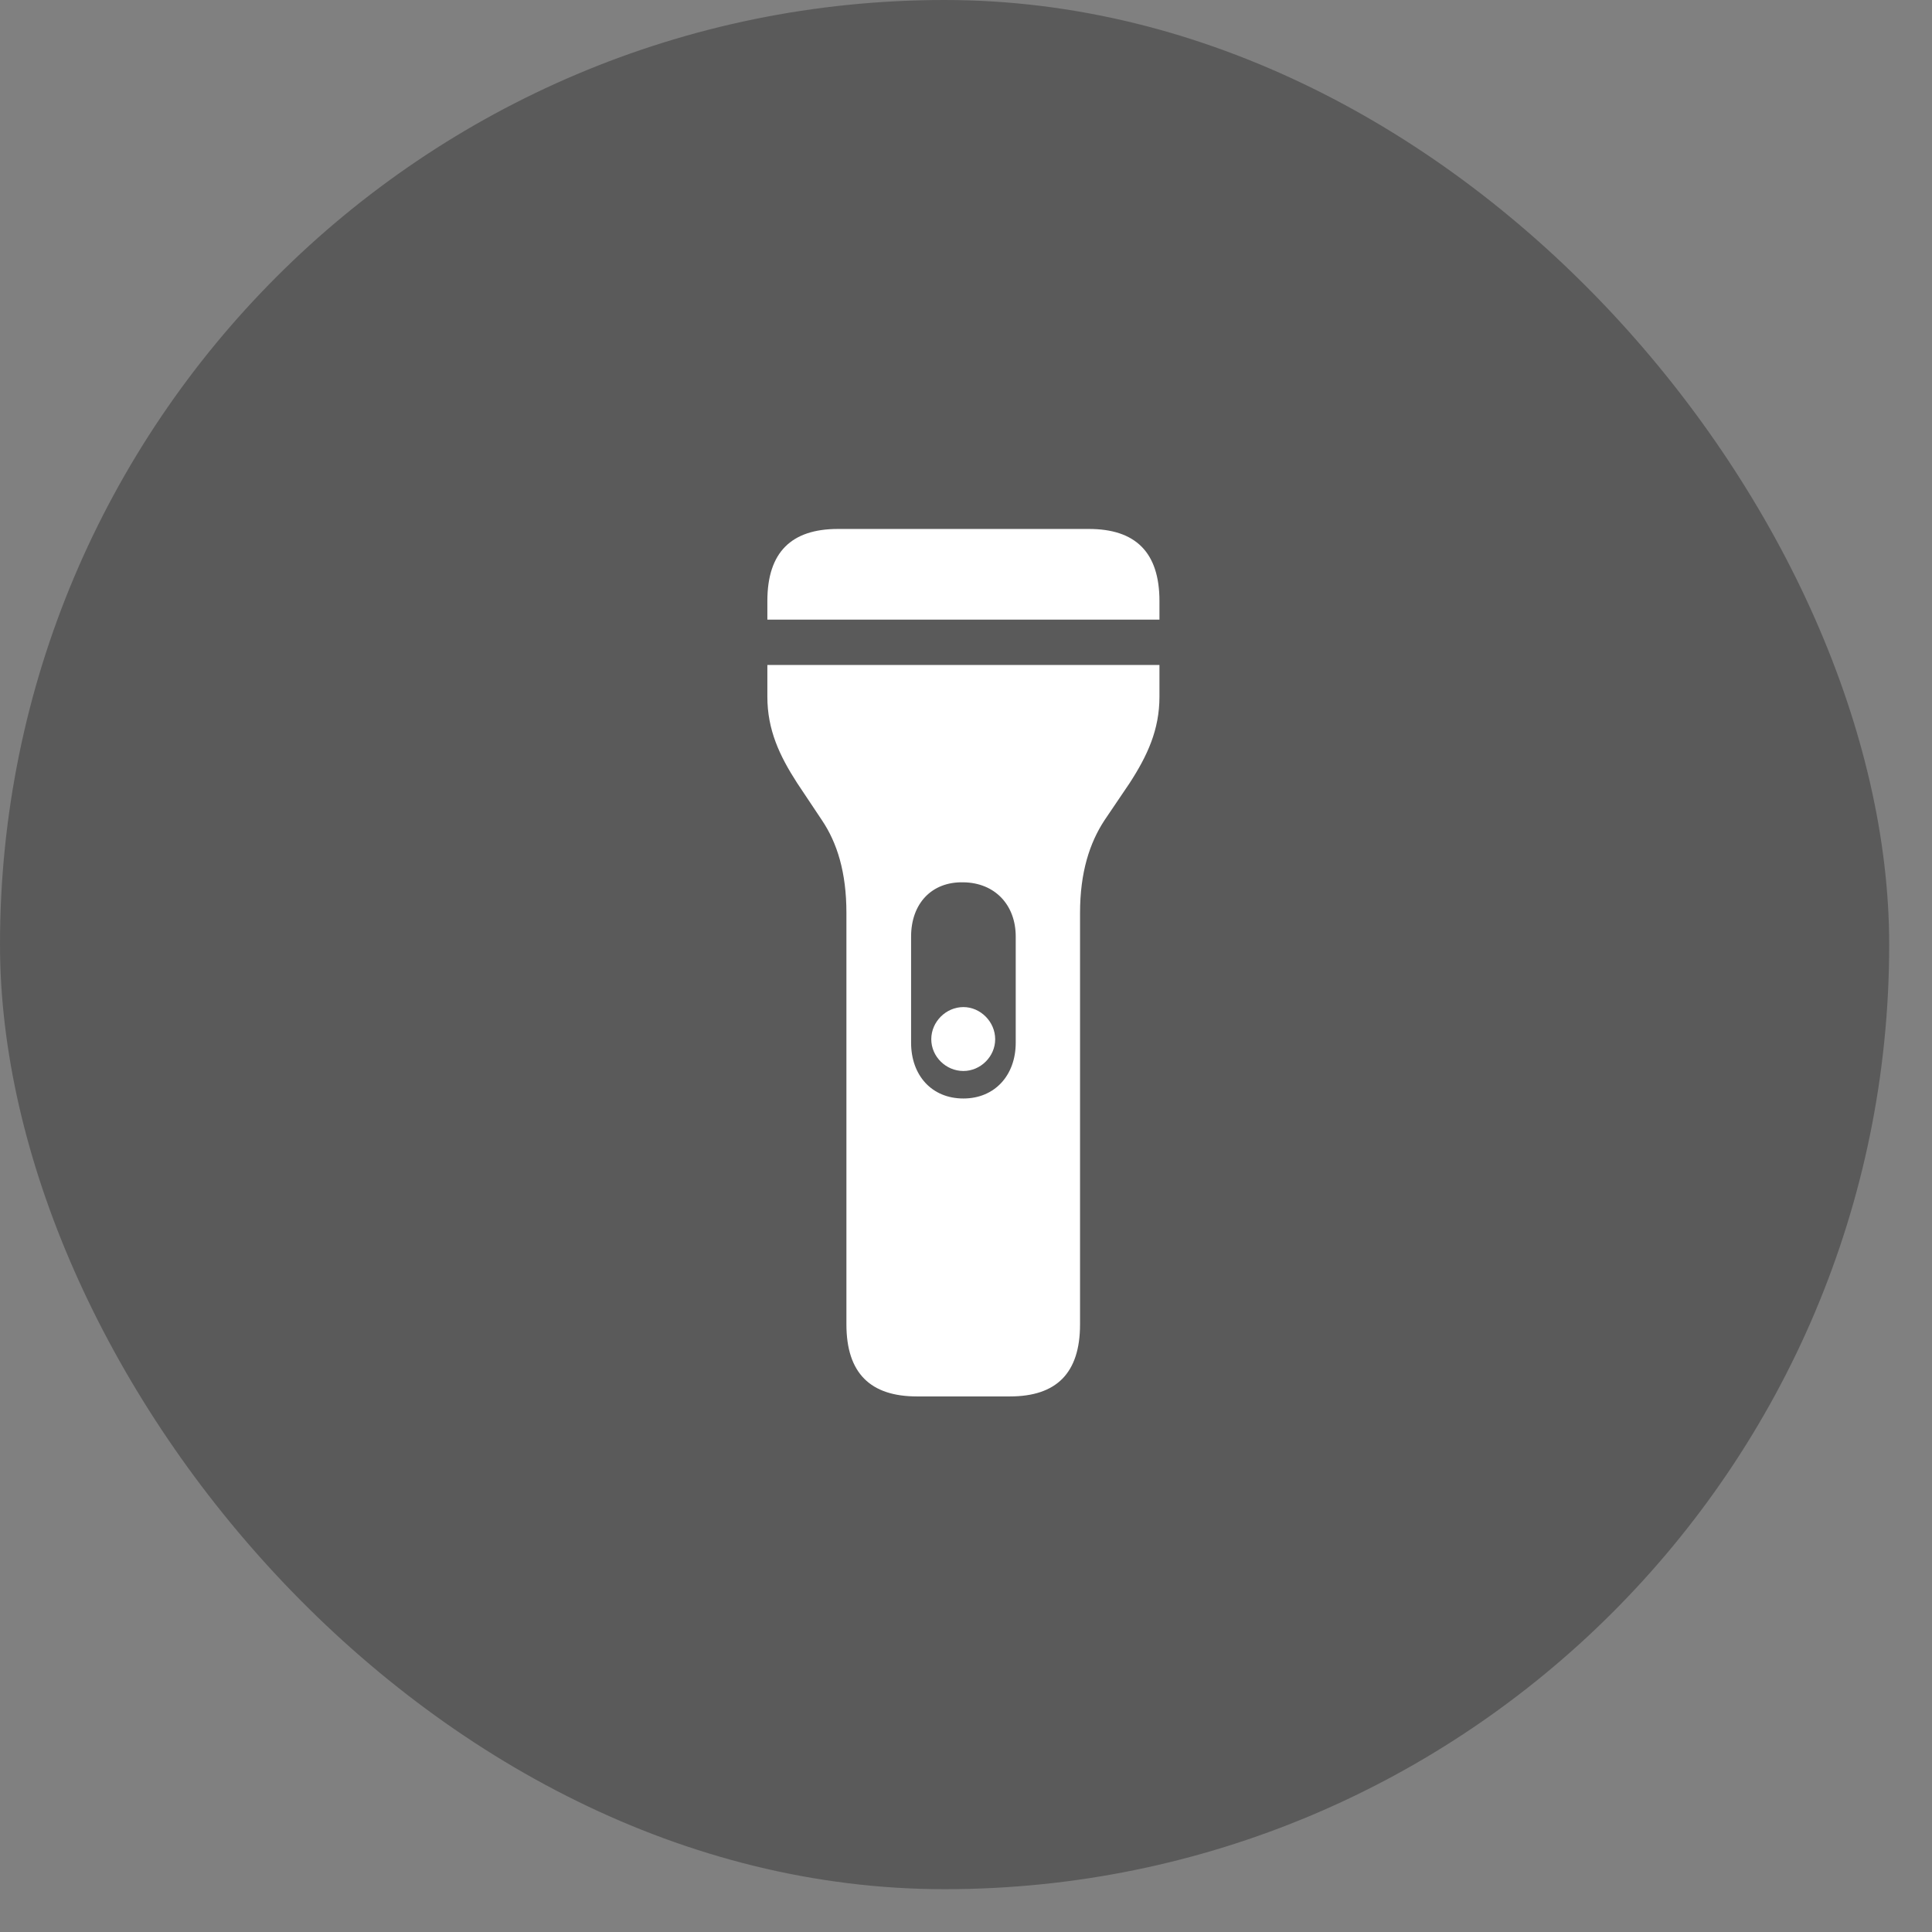
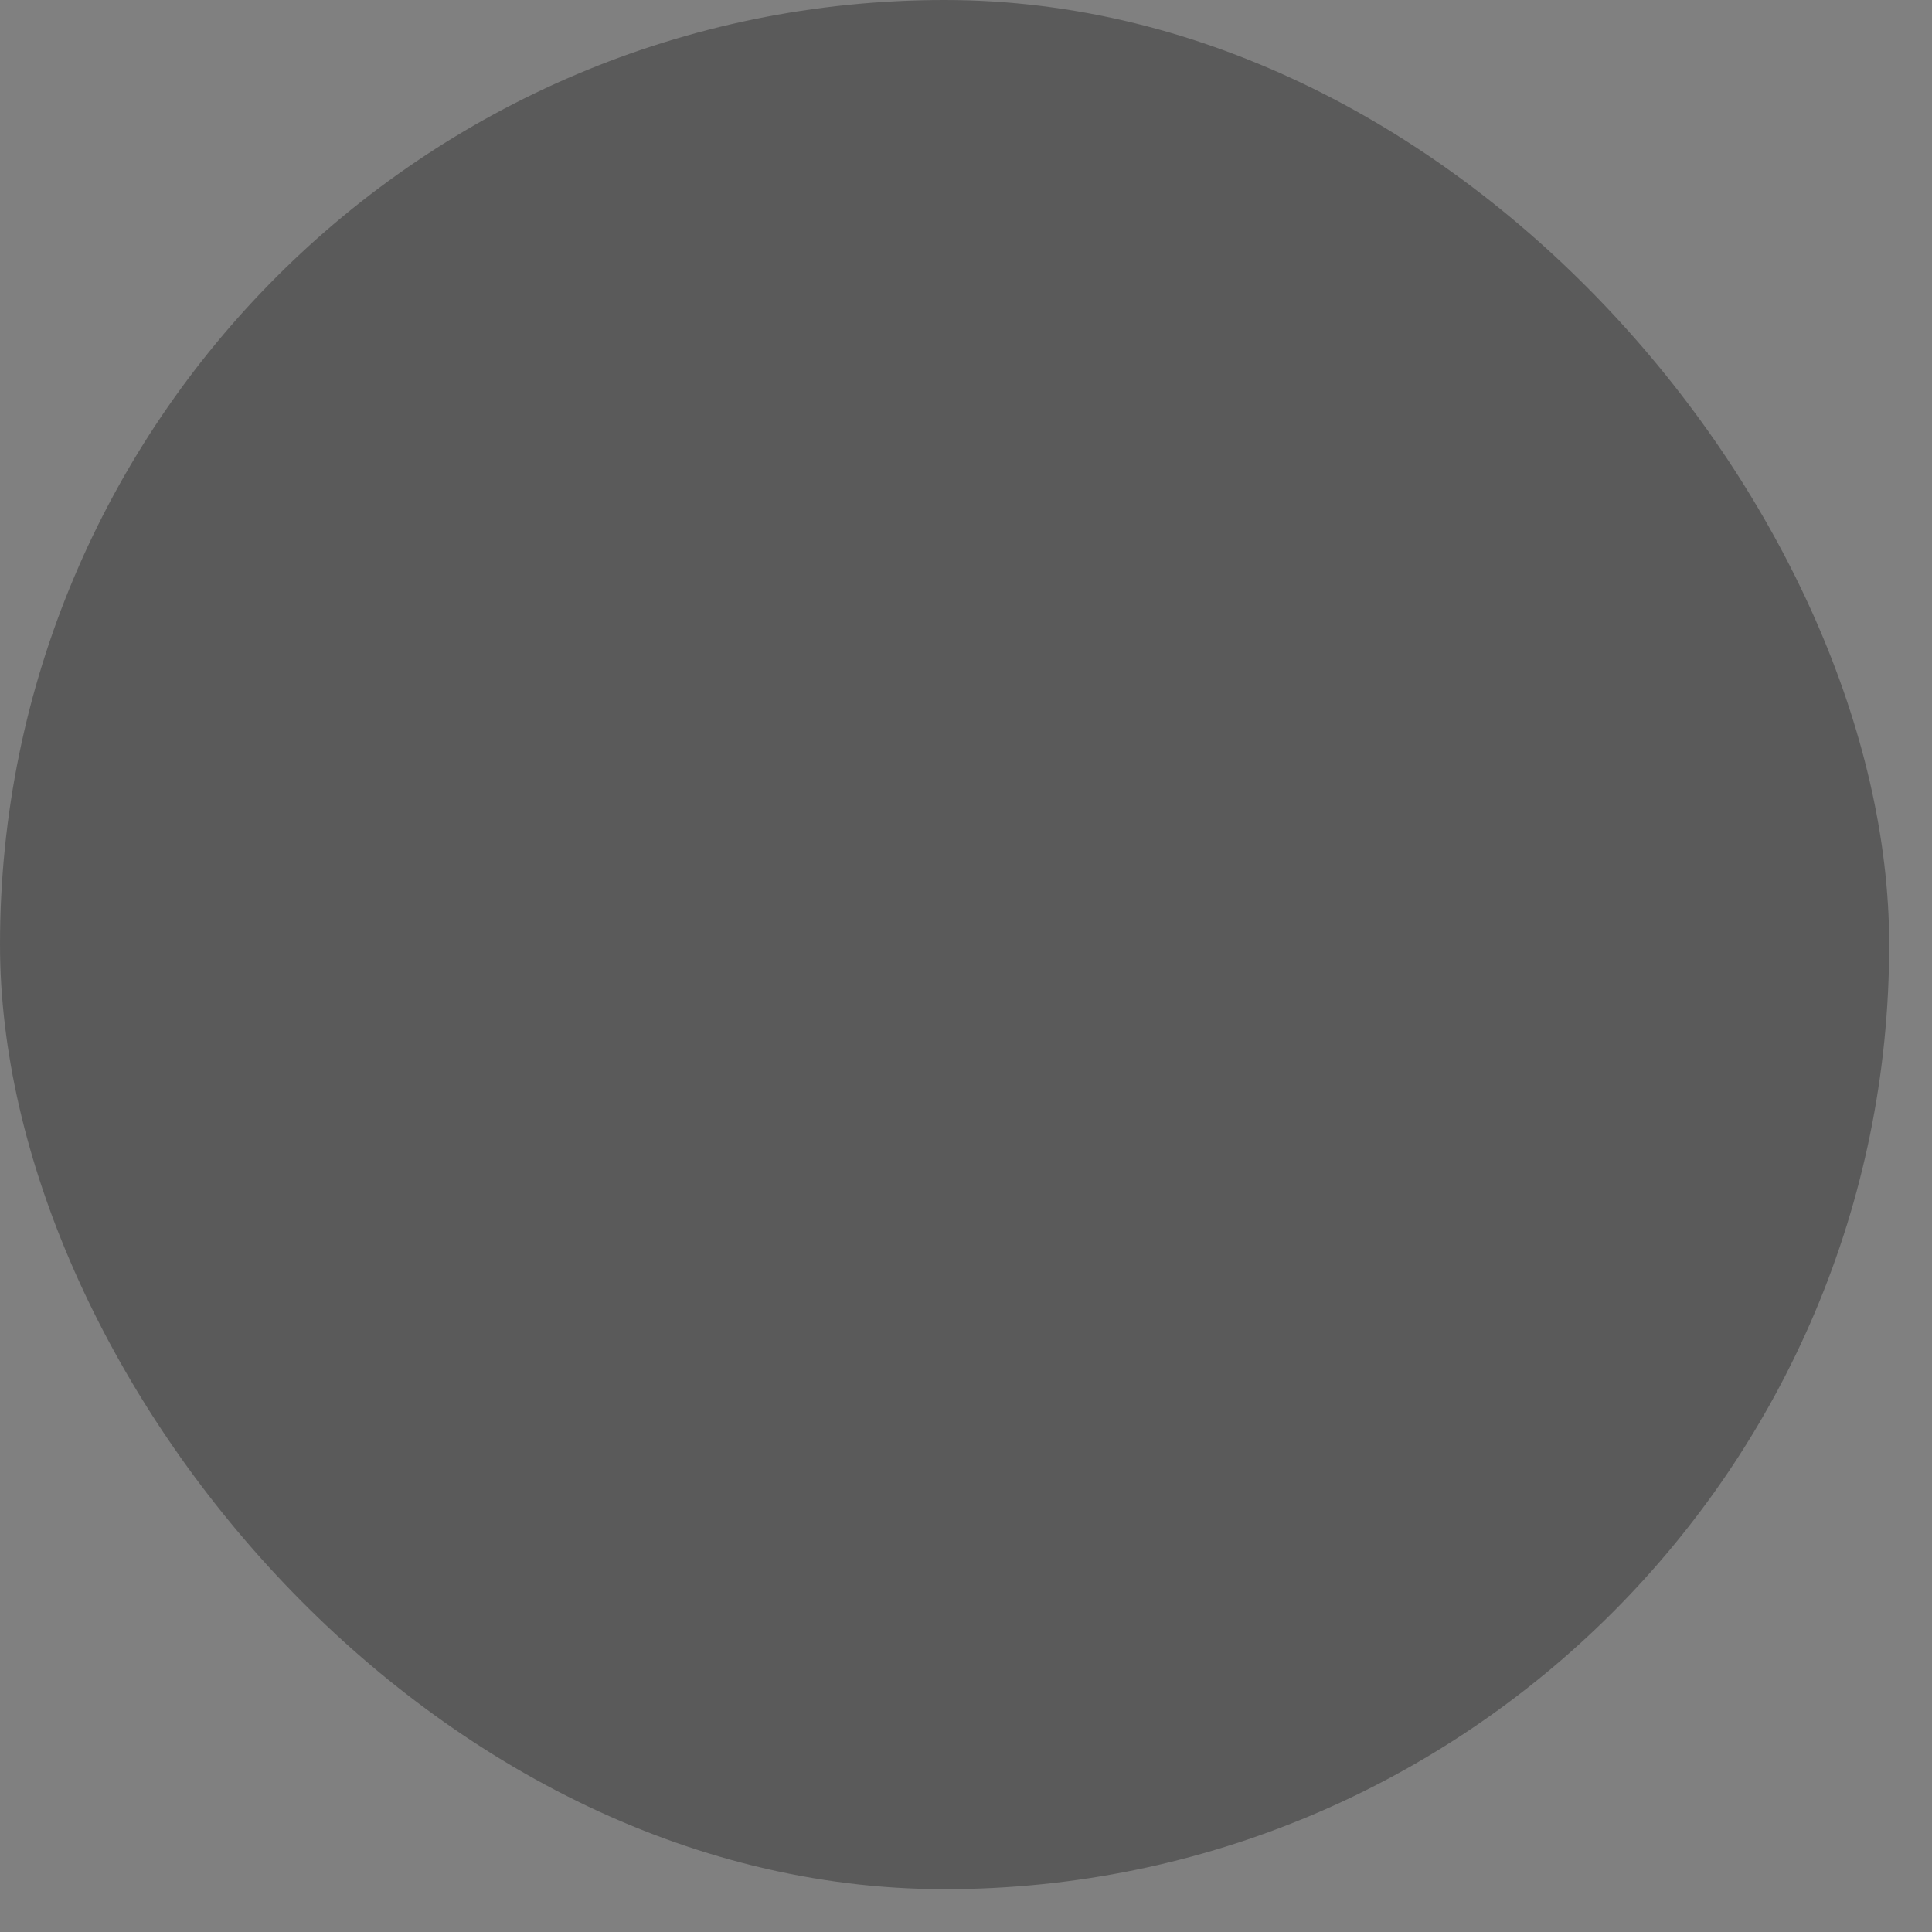
<svg xmlns="http://www.w3.org/2000/svg" fill="none" height="100%" overflow="visible" preserveAspectRatio="none" style="display: block;" viewBox="0 0 38 38" width="100%">
  <rect x="0" y="0" width="38" height="38" fill="#808080" stroke="none" />
  <g data-figma-bg-blur-radius="23.7809" id="Flashlight">
    <rect fill="#151515" fill-opacity="0.35" height="37.158" rx="18.579" width="37.158" />
-     <path d="M15.093 12.187H22.805V11.822C22.805 10.861 22.332 10.404 21.418 10.404H16.48C15.566 10.404 15.093 10.861 15.093 11.822V12.187ZM18.035 27.466H19.864C20.778 27.466 21.243 27.009 21.243 26.049V17.956C21.243 17.156 21.433 16.577 21.723 16.135L22.218 15.403C22.569 14.862 22.805 14.352 22.805 13.704V13.079H15.093V13.704C15.093 14.352 15.33 14.862 15.68 15.403L16.168 16.135C16.465 16.577 16.648 17.156 16.648 17.956V26.049C16.648 27.009 17.12 27.466 18.035 27.466ZM18.949 21.606C18.324 21.606 17.92 21.149 17.92 20.509V18.421C17.92 17.773 18.324 17.339 18.949 17.354C19.566 17.362 19.978 17.796 19.978 18.421V20.509C19.978 21.149 19.566 21.606 18.949 21.606ZM18.949 21.065C19.285 21.065 19.574 20.783 19.574 20.44C19.574 20.097 19.285 19.808 18.949 19.808C18.606 19.808 18.317 20.097 18.317 20.44C18.317 20.783 18.606 21.065 18.949 21.065Z" fill="white" id="SF Symbol / flashlight.off.fill" />
  </g>
  <defs>
    <clipPath id="bgblur_0_0_74649_clip_path" transform="translate(23.781 23.781)">
      <rect height="37.158" rx="18.579" width="37.158" />
    </clipPath>
  </defs>
</svg>